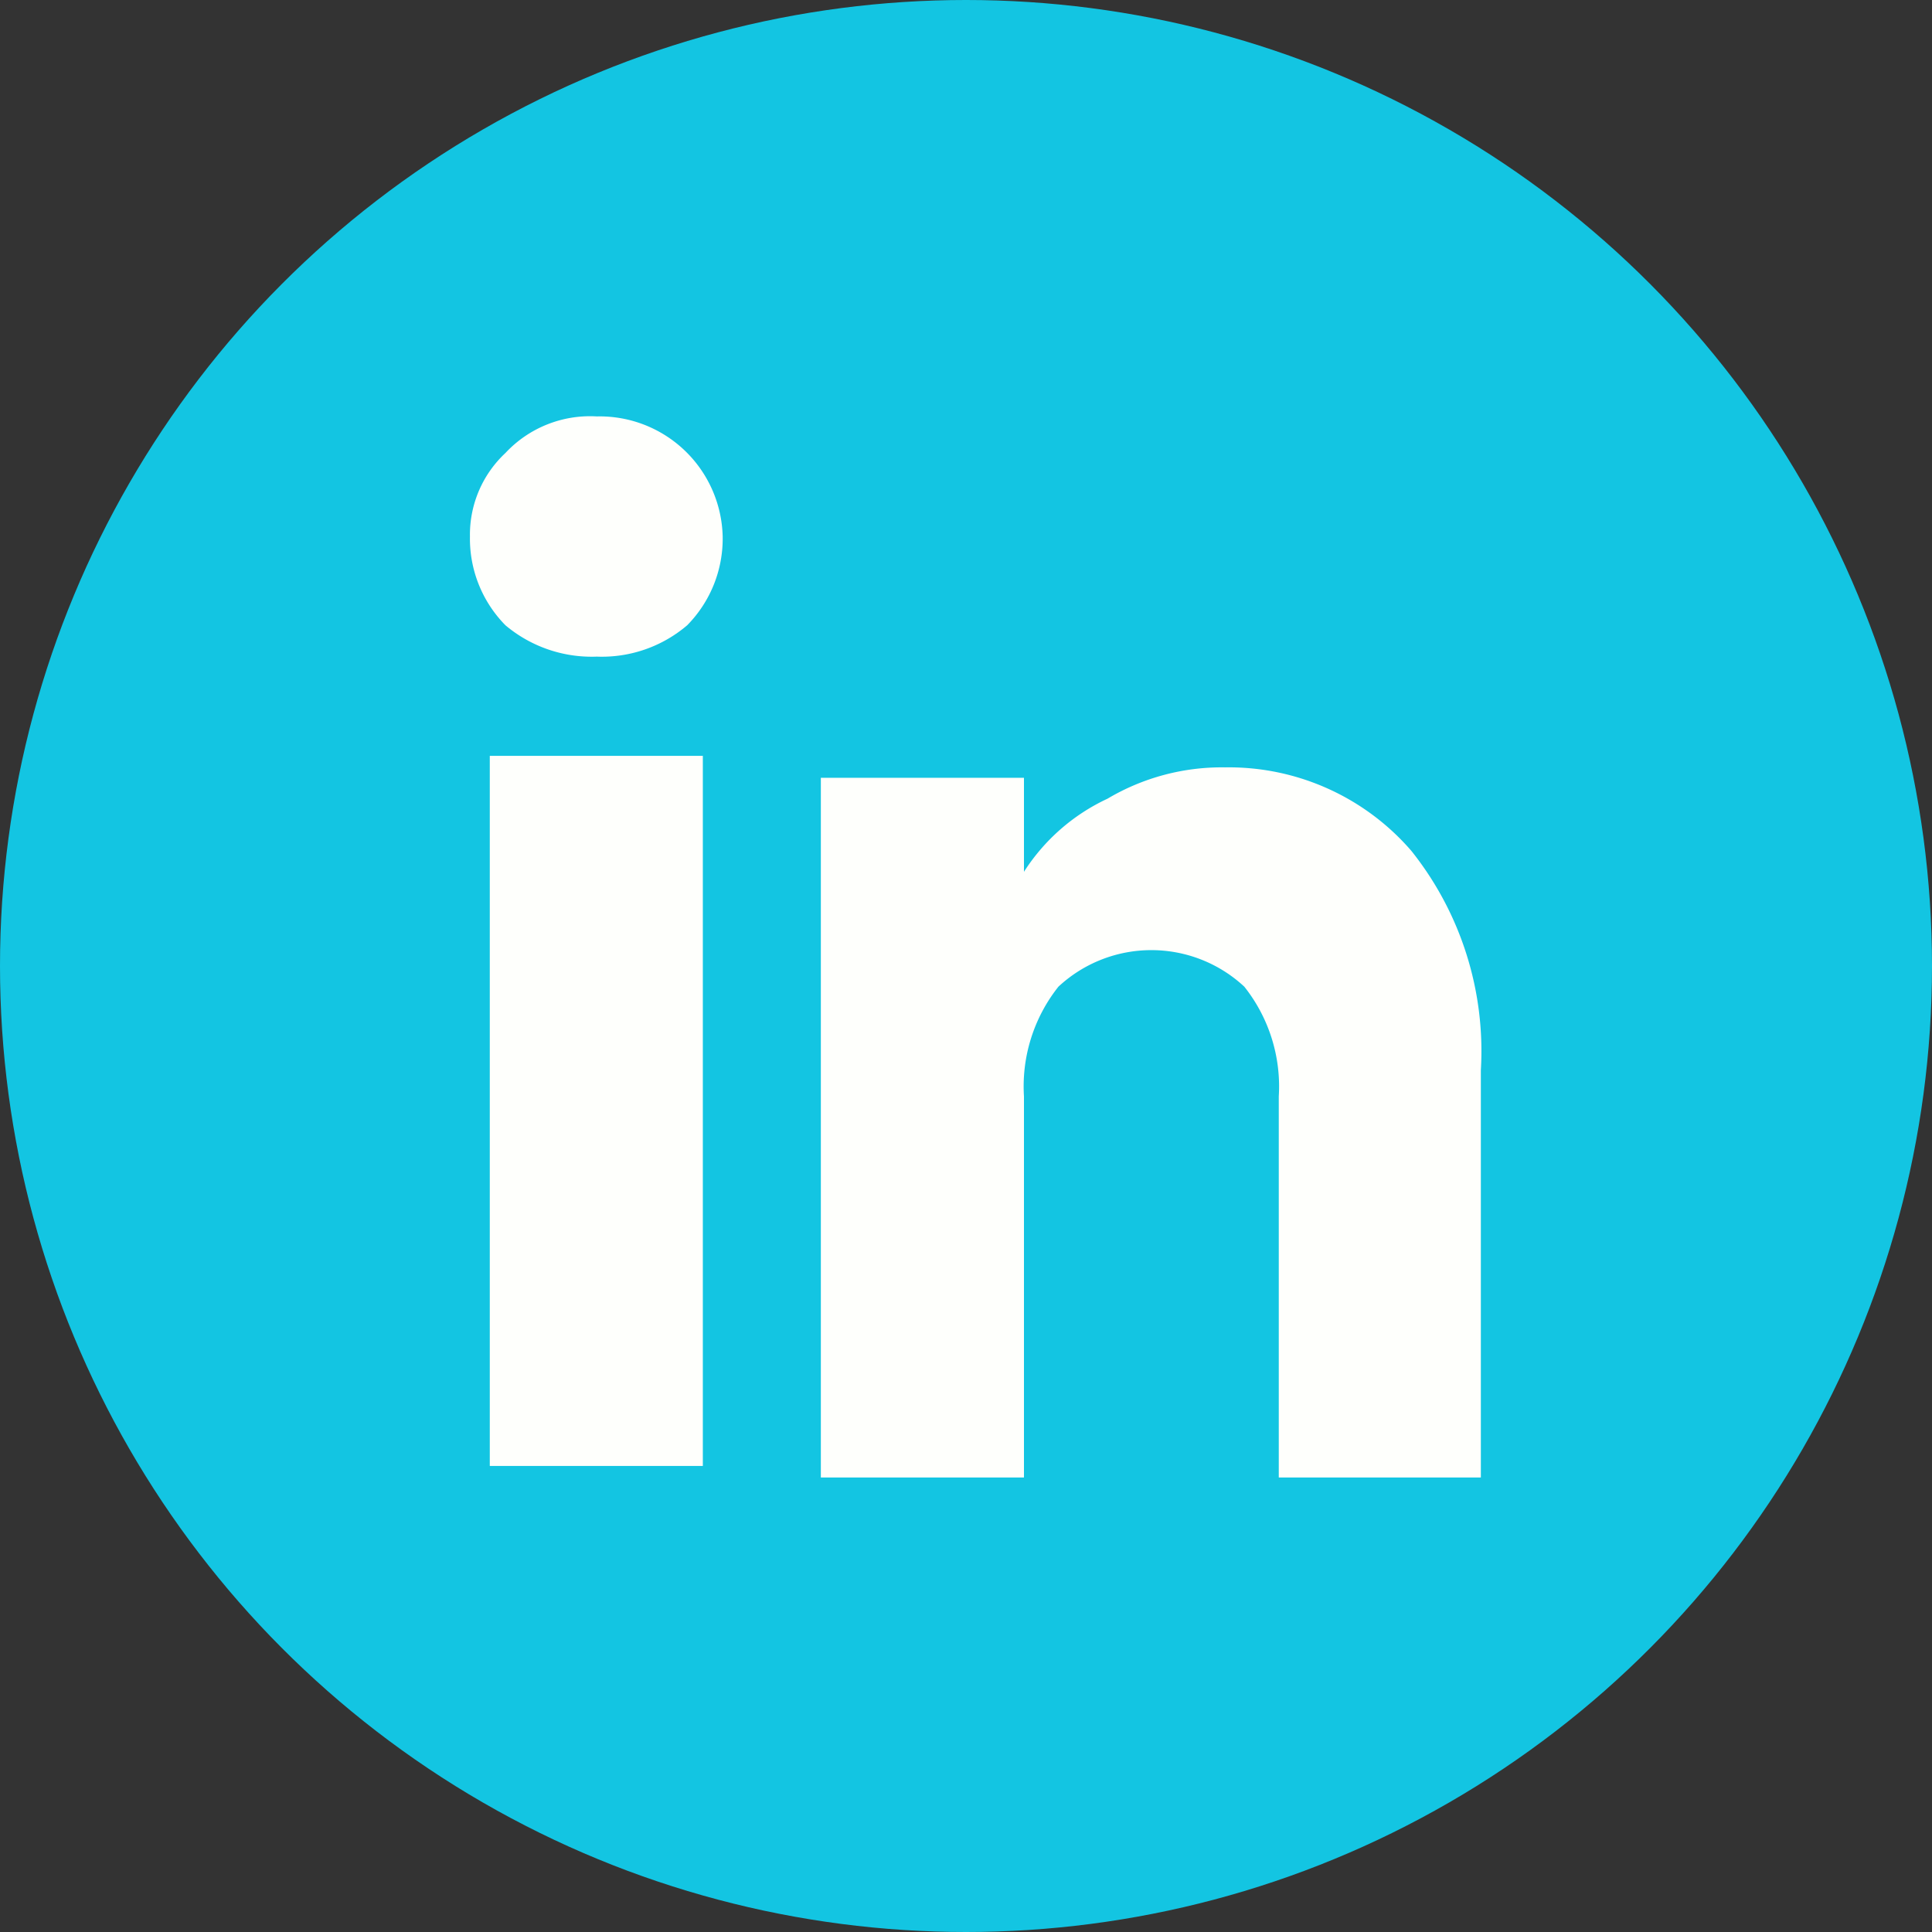
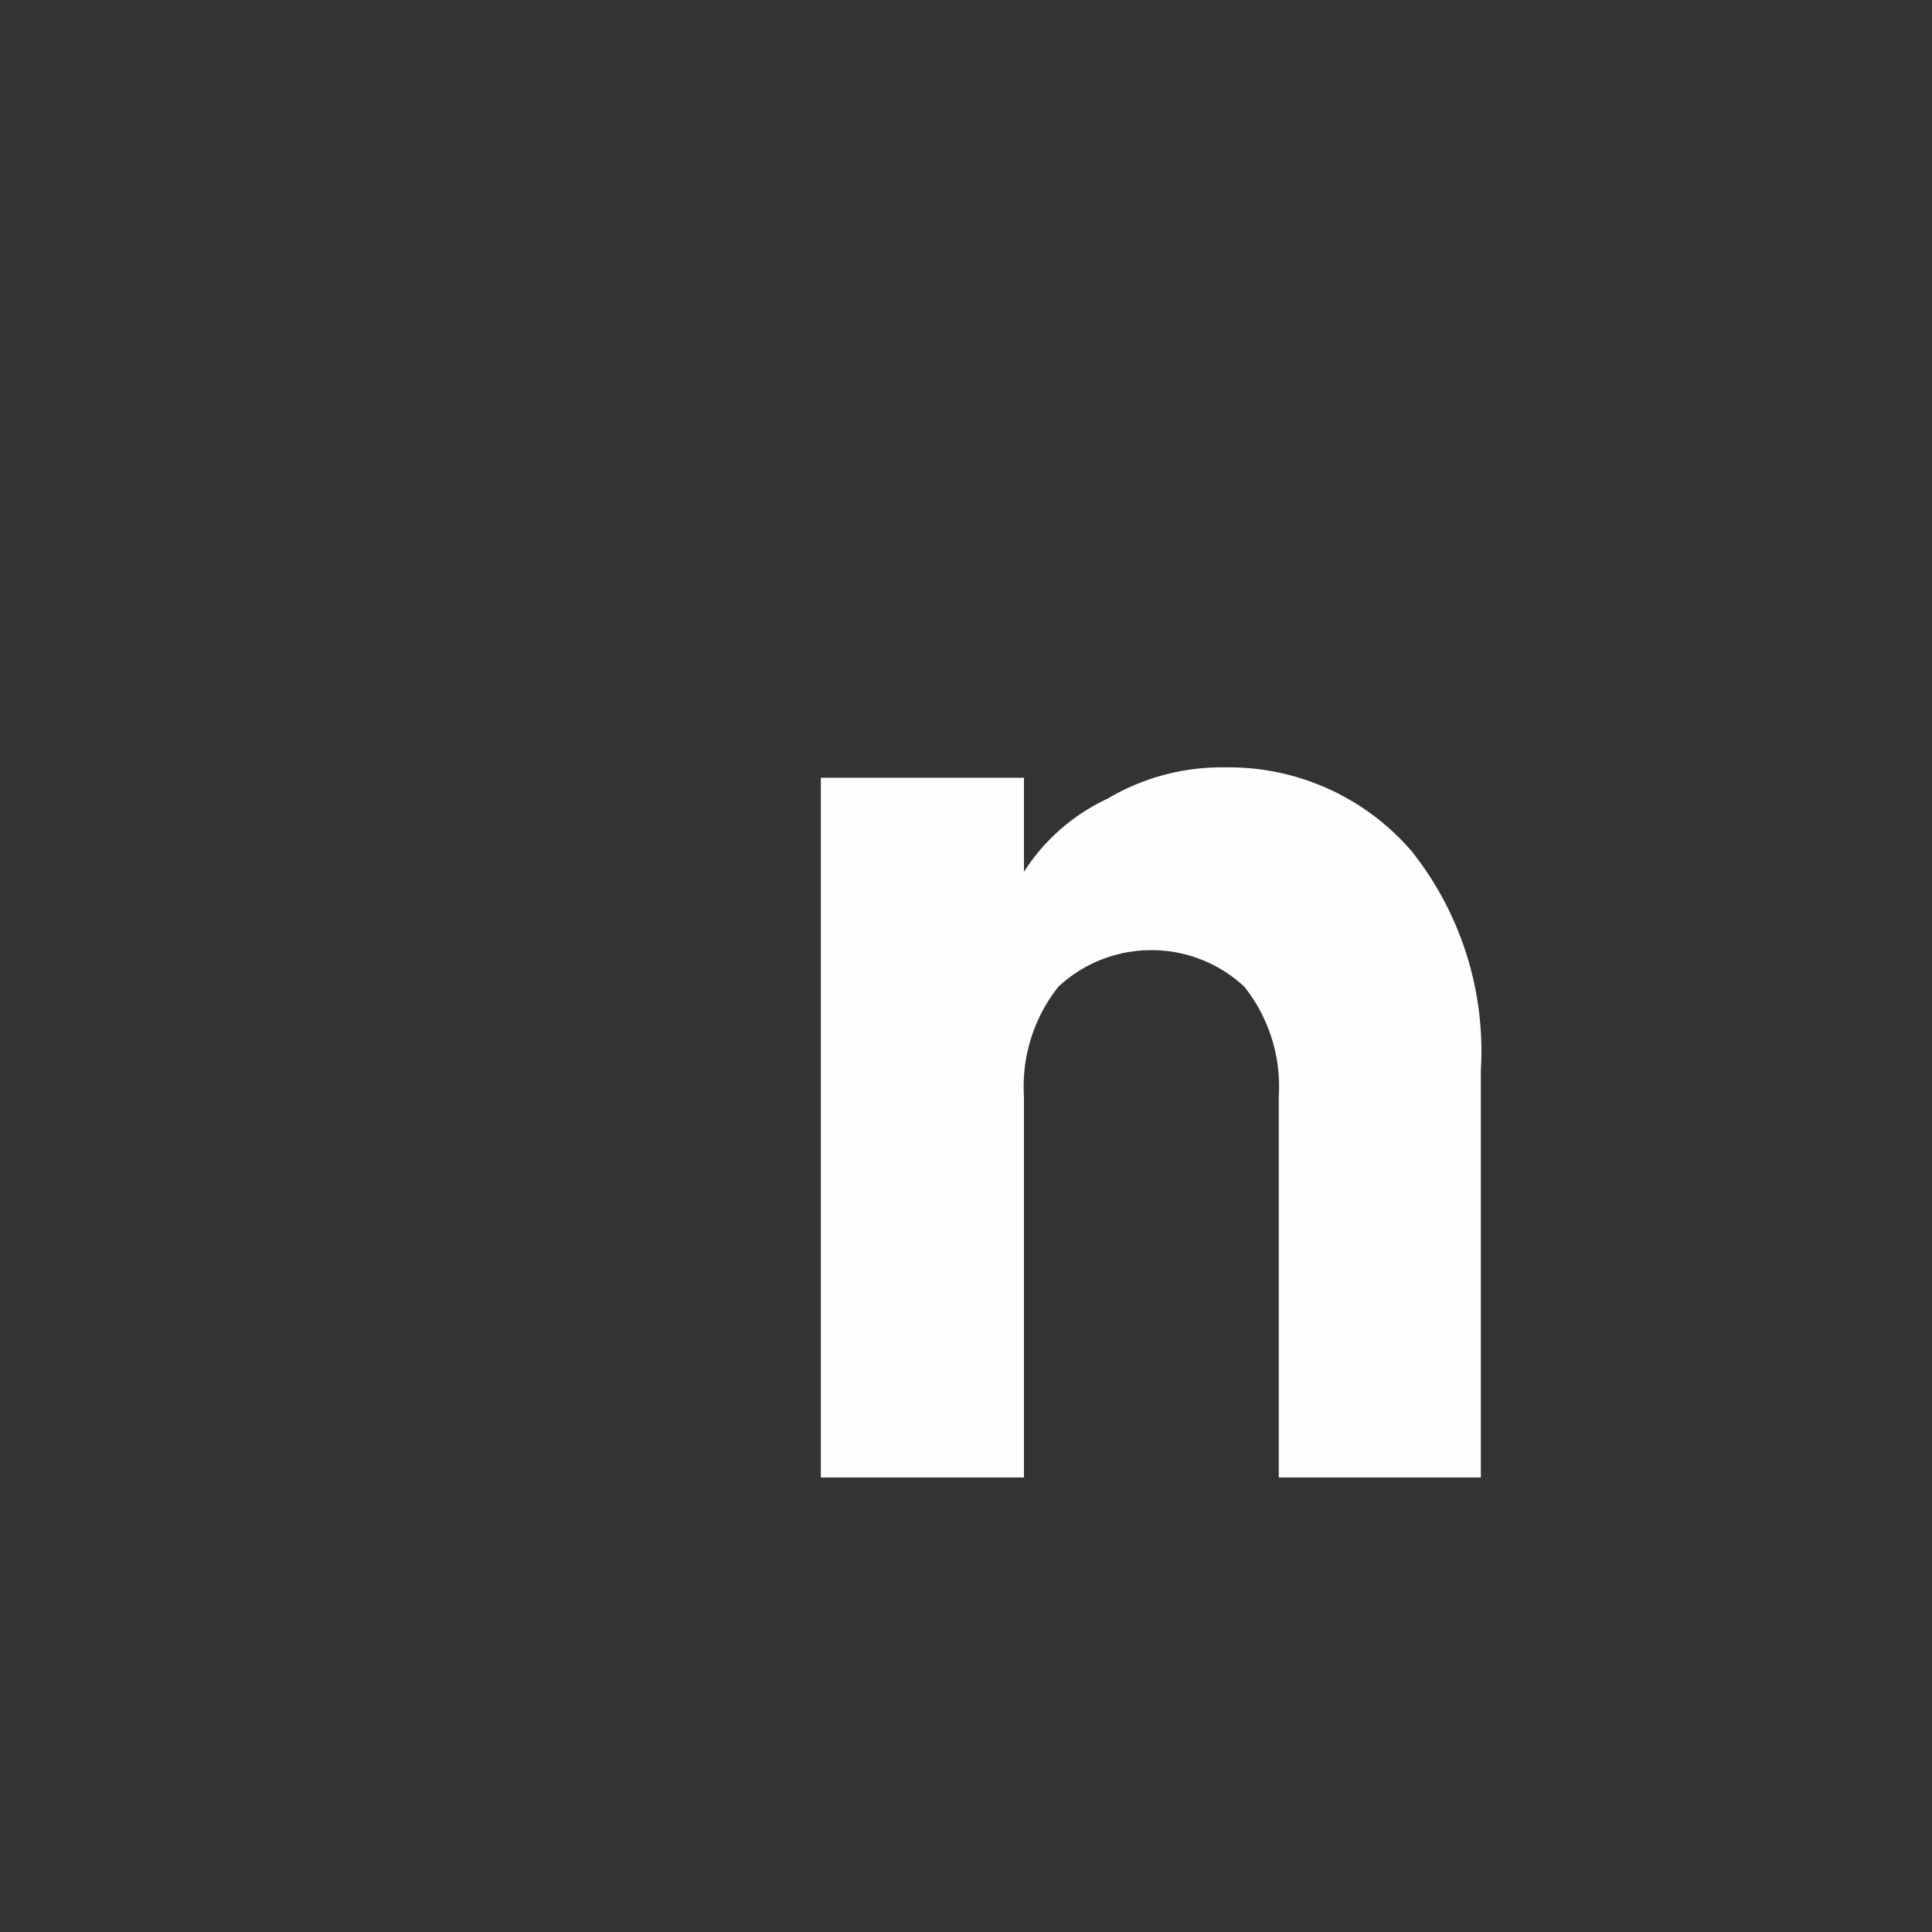
<svg xmlns="http://www.w3.org/2000/svg" width="37" height="37" viewBox="0 0 37 37">
  <rect x="0" y="0" width="37" height="37" fill="#333333" stroke="none" />
  <g id="Group_101" data-name="Group 101" transform="translate(338.73 -18760.525)">
-     <circle id="Ellipse_11" data-name="Ellipse 11" cx="18.5" cy="18.5" r="18.5" transform="translate(-338.73 18760.525)" fill="#13c5e2" />
-     <path id="Path_374" data-name="Path 374" d="M1654.68,10538.9a2.363,2.363,0,0,1-.68-1.7,2.139,2.139,0,0,1,.68-1.6,2.215,2.215,0,0,1,1.75-.7,2.356,2.356,0,0,1,2.41,2.3,2.363,2.363,0,0,1-.68,1.7,2.515,2.515,0,0,1-1.73.6A2.567,2.567,0,0,1,1654.68,10538.9Zm3.78,2.5v13.6h-4.08v-13.6Z" transform="translate(-1983.73 8233.6)" fill="#fefffc" />
    <path id="Path_375" data-name="Path 375" d="M1672.03,10542.8a6.151,6.151,0,0,1,1.33,4.2v7.8h-3.87v-7.3a3.072,3.072,0,0,0-.66-2.1,2.613,2.613,0,0,0-3.56,0,3.072,3.072,0,0,0-.66,2.1v7.3h-3.89v-13.4h3.89v1.8a3.805,3.805,0,0,1,1.6-1.4,4.285,4.285,0,0,1,2.25-.6,4.62,4.62,0,0,1,3.57,1.6Z" transform="translate(-1983.73 8234.021)" fill="#fefffc" />
  </g>
</svg>